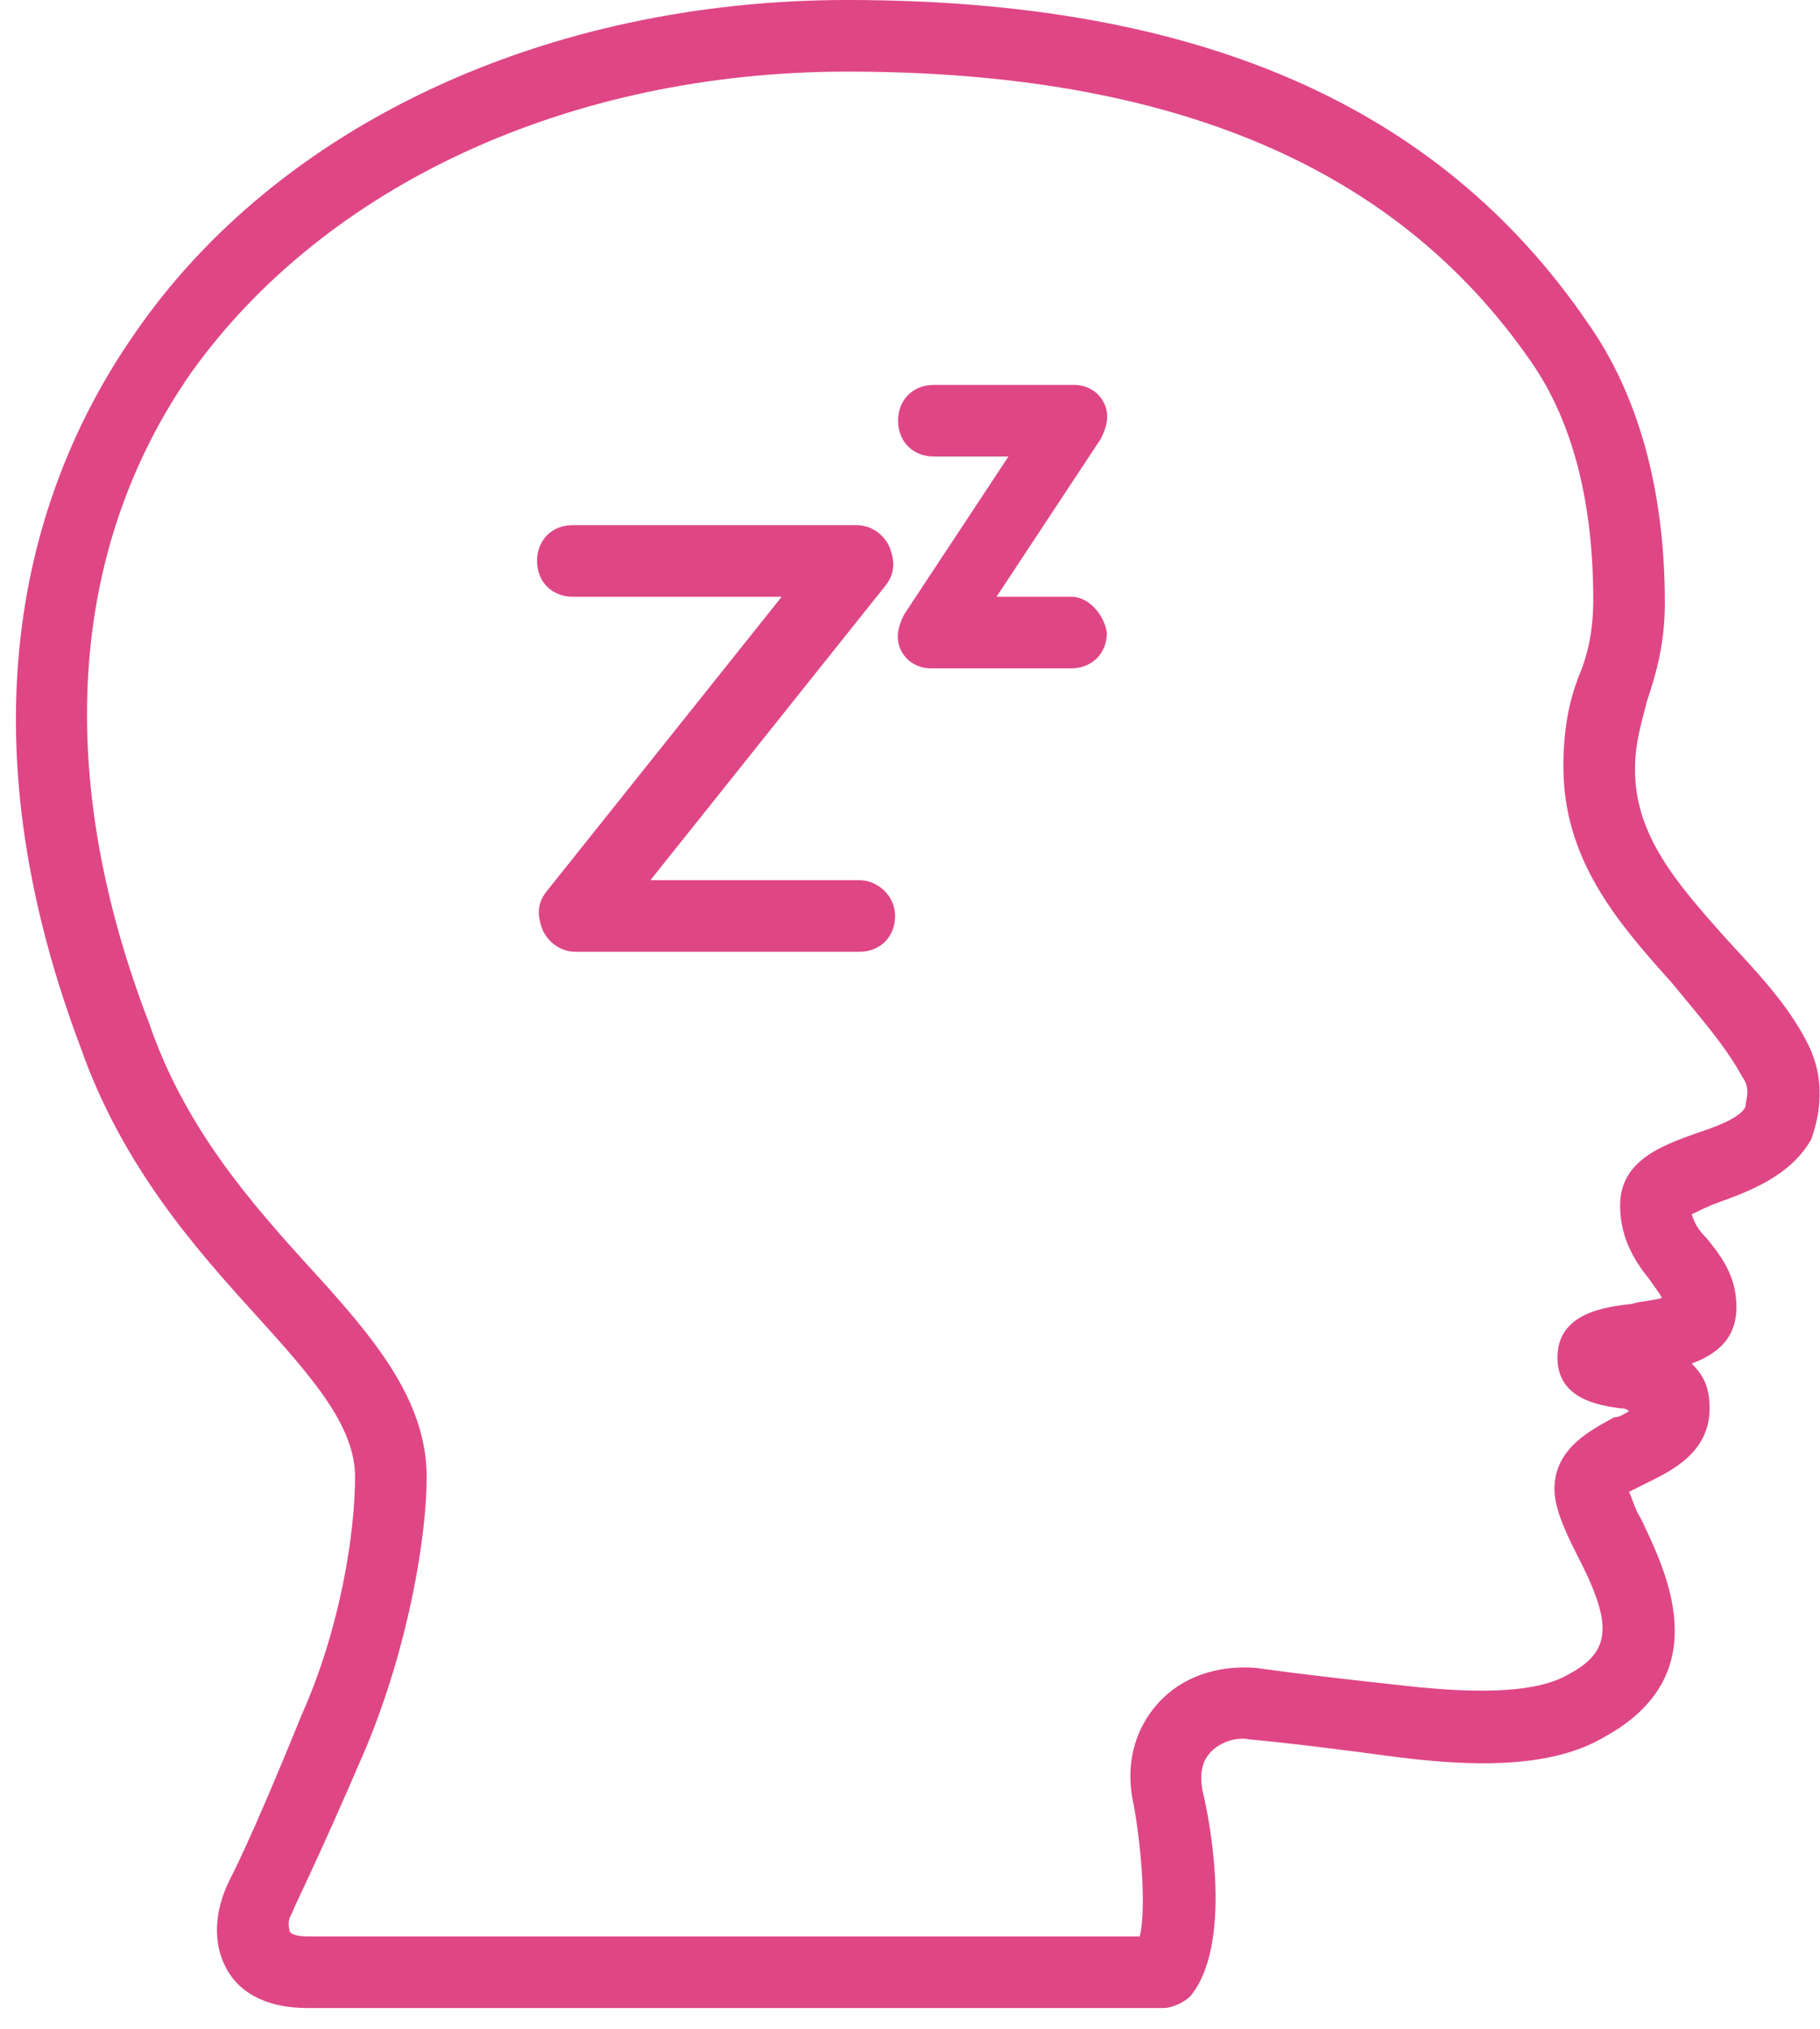
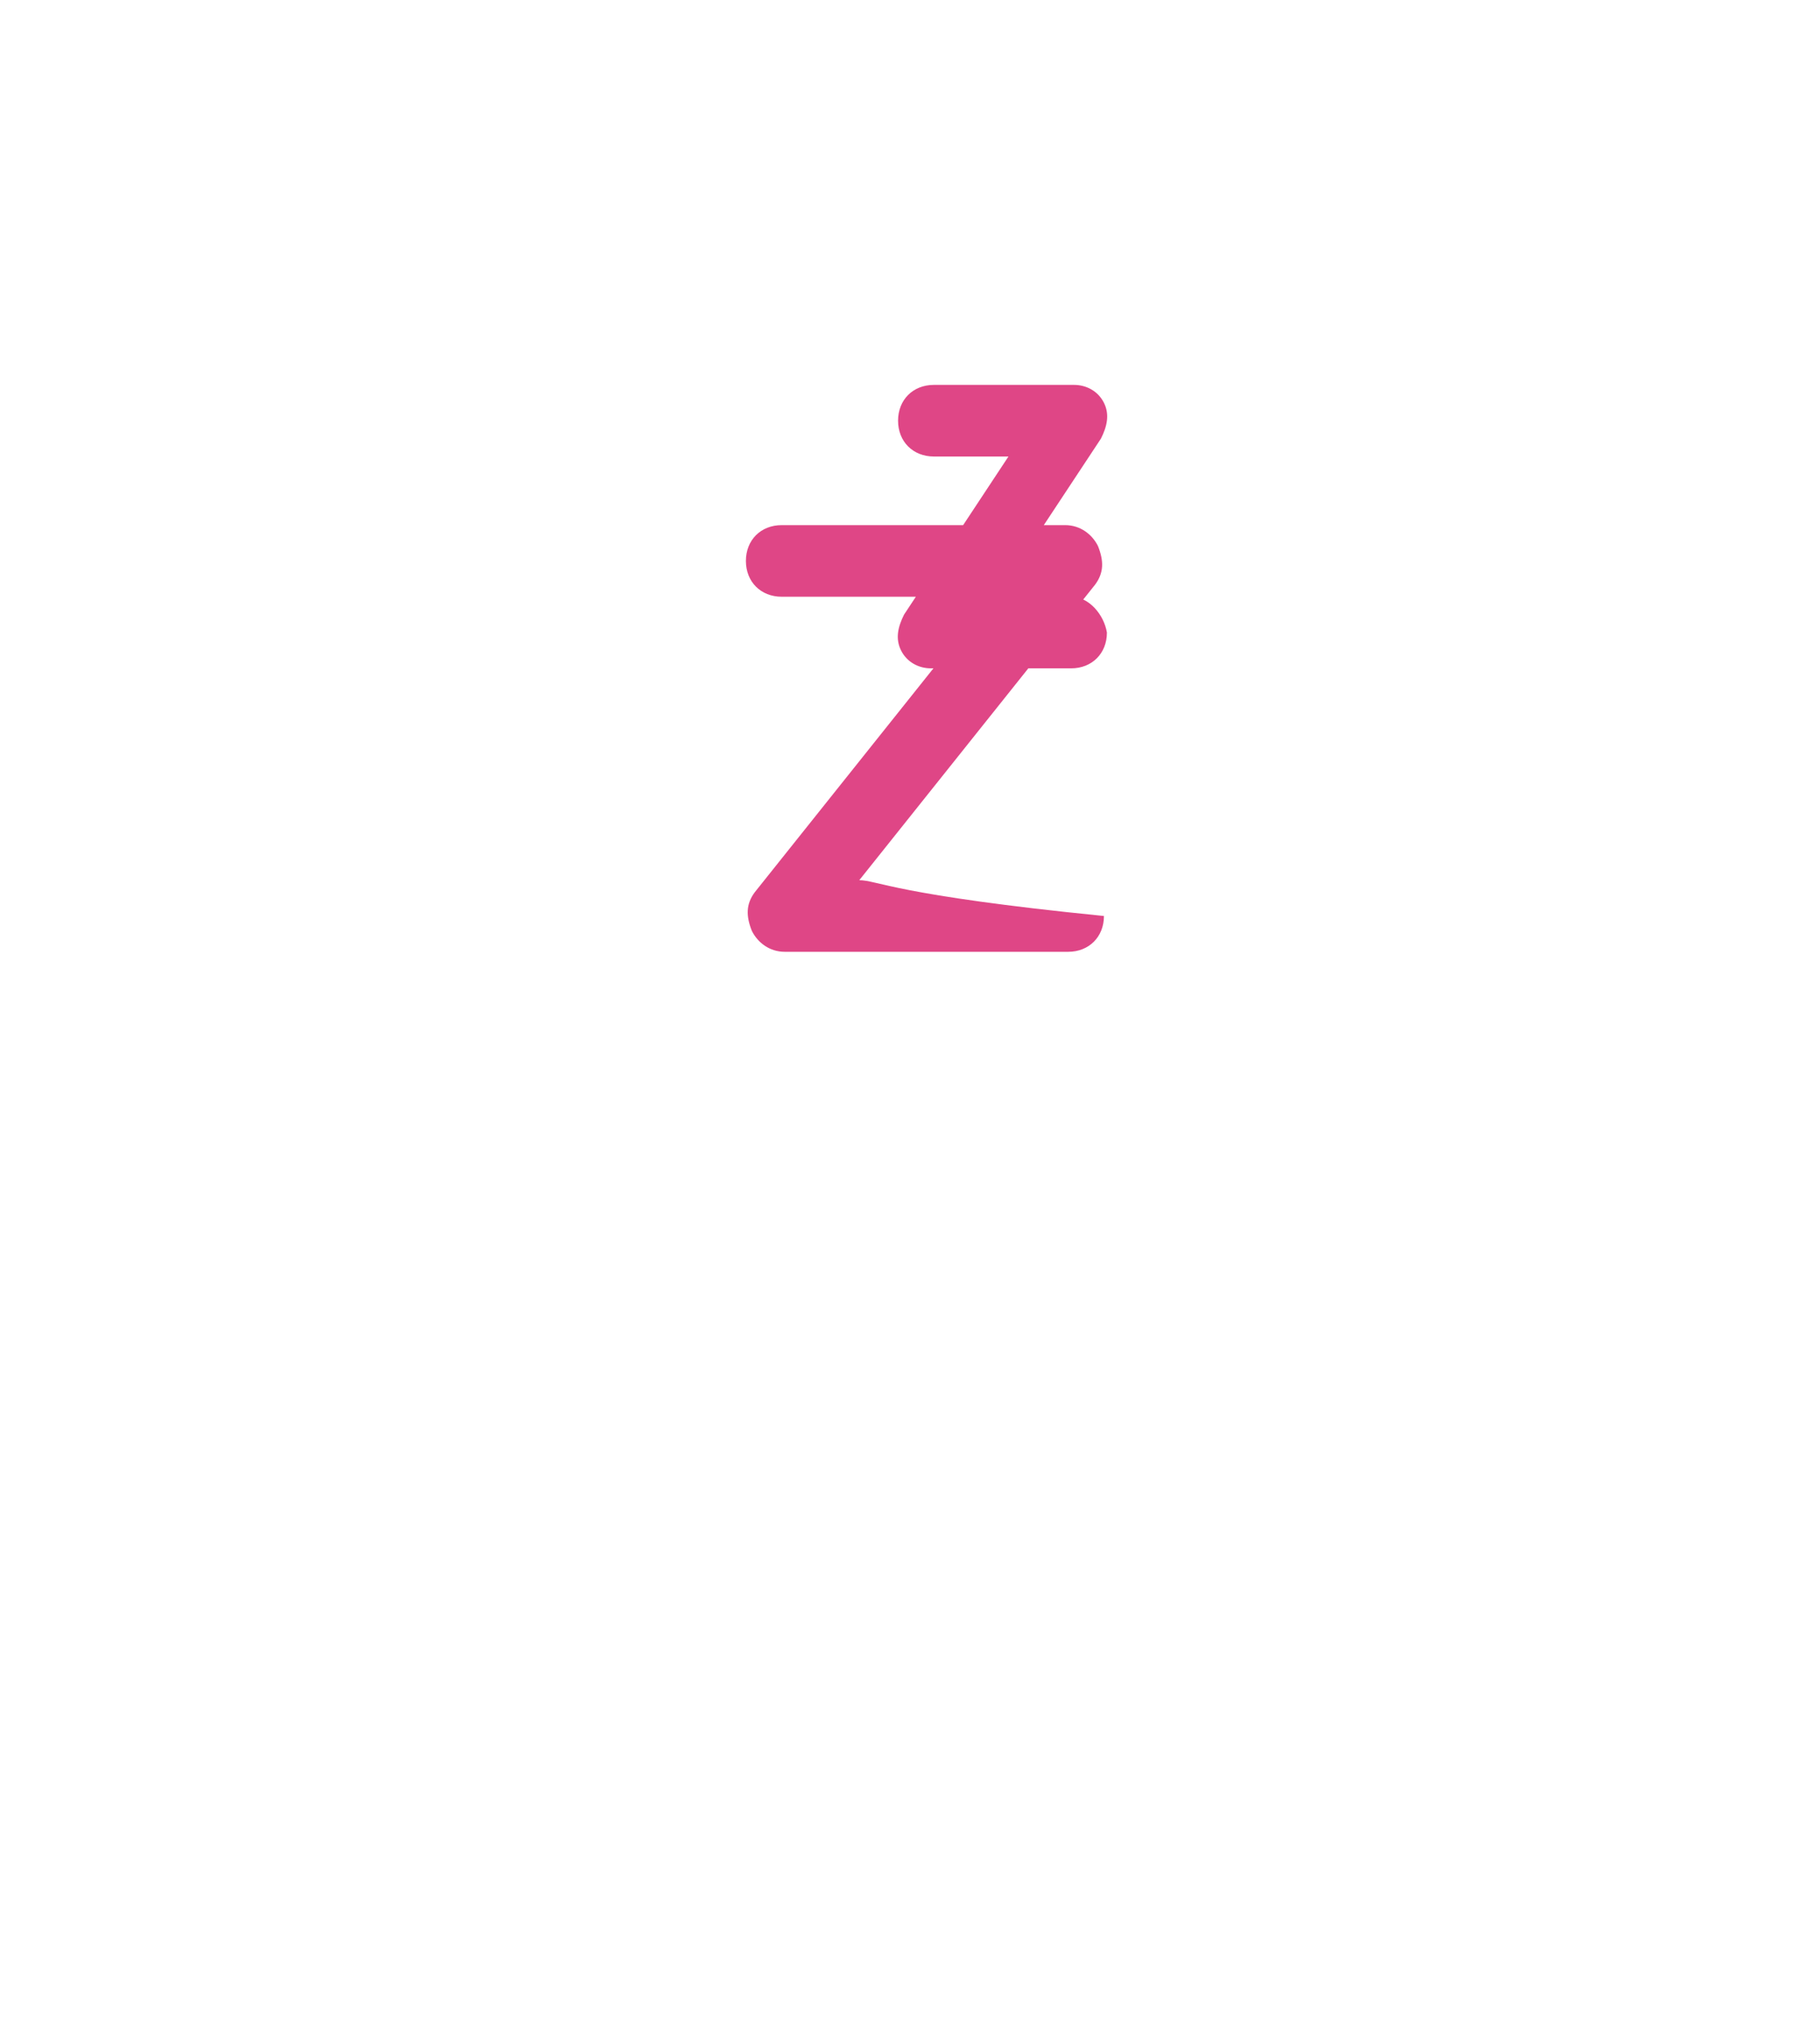
<svg xmlns="http://www.w3.org/2000/svg" version="1.0" id="Слой_1" x="0px" y="0px" width="61px" height="68px" viewBox="0 0 61 68" style="enable-background:new 0 0 61 68;" xml:space="preserve">
  <style type="text/css">
	.st0{fill:#DF4686;}
</style>
-   <path class="st0" d="M60.6,35c-0.7-1.4-1.8-2.5-2.8-3.6c-1.6-1.8-3-3.4-3-5.6c0-0.9,0.2-1.5,0.4-2.3c0.3-0.9,0.6-1.9,0.6-3.3  c0-3.8-0.9-7-2.6-9.4C48.2,3.5,40.1,0,28.4,0C18.3,0,9.3,4.2,4.5,11.2c-3.2,4.6-6.1,12.5-1.8,23.9c1.4,4,3.9,6.8,5.9,9  c1.9,2.1,3.3,3.7,3.3,5.4c0,1.9-0.5,5.1-1.8,8C8.4,61.7,7.7,63,7.7,63c-0.5,1-0.6,2.1-0.1,3s1.5,1.3,2.7,1.3h28.3c0.1,0,0.1,0,0.2,0  c0.1,0,0.1,0,0.2,0c0.3,0,0.7-0.2,0.9-0.4c1.4-1.7,0.7-5.7,0.4-6.9c-0.1-0.6,0-1,0.3-1.3c0.3-0.3,0.8-0.5,1.3-0.4c0,0,1.3,0.1,5,0.6  c3.2,0.4,5.4,0.2,6.9-0.7c3.8-2.1,2-5.6,1.2-7.3c-0.2-0.3-0.3-0.7-0.4-0.9c0.2-0.1,0.4-0.2,0.6-0.3c0.8-0.4,2.1-1,2.1-2.5  c0-0.7-0.2-1.1-0.6-1.5c0.8-0.3,1.5-0.8,1.5-1.9c0-1.1-0.6-1.8-1-2.3c-0.3-0.3-0.4-0.5-0.5-0.8c0.2-0.1,0.6-0.3,0.9-0.4  c1.1-0.4,2.4-0.9,3.1-2.1C61.1,37.1,61.1,36,60.6,35z M58.5,37.1c-0.2,0.4-1.1,0.7-1.7,0.9c-1.1,0.4-2.5,0.9-2.5,2.4  c0,1.2,0.6,2,1,2.5c0.2,0.3,0.3,0.4,0.4,0.6c-0.3,0.1-0.7,0.1-1,0.2c-0.9,0.1-2.5,0.3-2.5,1.8c0,1.4,1.4,1.6,2.1,1.7  c0.1,0,0.2,0,0.3,0.1c-0.2,0.1-0.3,0.2-0.5,0.2c-0.7,0.4-2,1-2,2.4c0,0.6,0.3,1.3,0.7,2.1c1.2,2.3,1.3,3.3-0.2,4.1  c-1,0.6-2.8,0.7-5.5,0.4c-3.7-0.4-5-0.6-5-0.6c-1.3-0.1-2.5,0.3-3.3,1.2C38,58,37.7,59.2,38,60.5c0.3,1.7,0.4,3.6,0.2,4.4H10.3  c-0.4,0-0.6-0.1-0.6-0.2s-0.1-0.3,0.1-0.6c0-0.1,0.7-1.4,2.5-5.6c1.4-3.4,2-7,2-9c0-2.6-1.8-4.7-3.9-7c-2-2.2-4.2-4.7-5.4-8.2  C1.8,26,2.3,18.4,6.4,12.5C10.9,6.2,19.1,2.4,28.4,2.4c10.9,0,18.4,3.2,22.9,9.7c1.4,2,2.1,4.7,2.1,8c0,1.1-0.2,1.9-0.5,2.6  c-0.3,0.8-0.5,1.7-0.5,3c0,3.1,1.8,5.2,3.6,7.2c0.9,1.1,1.8,2.1,2.4,3.2C58.7,36.5,58.5,36.9,58.5,37.1z" />
  <g>
    <g>
-       <path class="st0" d="M35.9,20h-2.5l3.5-5.3c0.2-0.4,0.3-0.8,0.1-1.2c-0.2-0.4-0.6-0.6-1-0.6h-4.7c-0.7,0-1.2,0.5-1.2,1.2    s0.5,1.2,1.2,1.2h2.5l-3.5,5.3c-0.2,0.4-0.3,0.8-0.1,1.2c0.2,0.4,0.6,0.6,1,0.6h4.7c0.7,0,1.2-0.5,1.2-1.2    C37,20.6,36.5,20,35.9,20z M28.8,29.5h-7l7.9-9.9c0.3-0.4,0.3-0.8,0.1-1.3c-0.2-0.4-0.6-0.7-1.1-0.7h-9.5c-0.7,0-1.2,0.5-1.2,1.2    c0,0.7,0.5,1.2,1.2,1.2h7l-7.9,9.9c-0.3,0.4-0.3,0.8-0.1,1.3c0.2,0.4,0.6,0.7,1.1,0.7h9.5c0.7,0,1.2-0.5,1.2-1.2    C30,30,29.4,29.5,28.8,29.5z" />
+       <path class="st0" d="M35.9,20h-2.5l3.5-5.3c0.2-0.4,0.3-0.8,0.1-1.2c-0.2-0.4-0.6-0.6-1-0.6h-4.7c-0.7,0-1.2,0.5-1.2,1.2    s0.5,1.2,1.2,1.2h2.5l-3.5,5.3c-0.2,0.4-0.3,0.8-0.1,1.2c0.2,0.4,0.6,0.6,1,0.6h4.7c0.7,0,1.2-0.5,1.2-1.2    C37,20.6,36.5,20,35.9,20z M28.8,29.5l7.9-9.9c0.3-0.4,0.3-0.8,0.1-1.3c-0.2-0.4-0.6-0.7-1.1-0.7h-9.5c-0.7,0-1.2,0.5-1.2,1.2    c0,0.7,0.5,1.2,1.2,1.2h7l-7.9,9.9c-0.3,0.4-0.3,0.8-0.1,1.3c0.2,0.4,0.6,0.7,1.1,0.7h9.5c0.7,0,1.2-0.5,1.2-1.2    C30,30,29.4,29.5,28.8,29.5z" />
    </g>
  </g>
</svg>